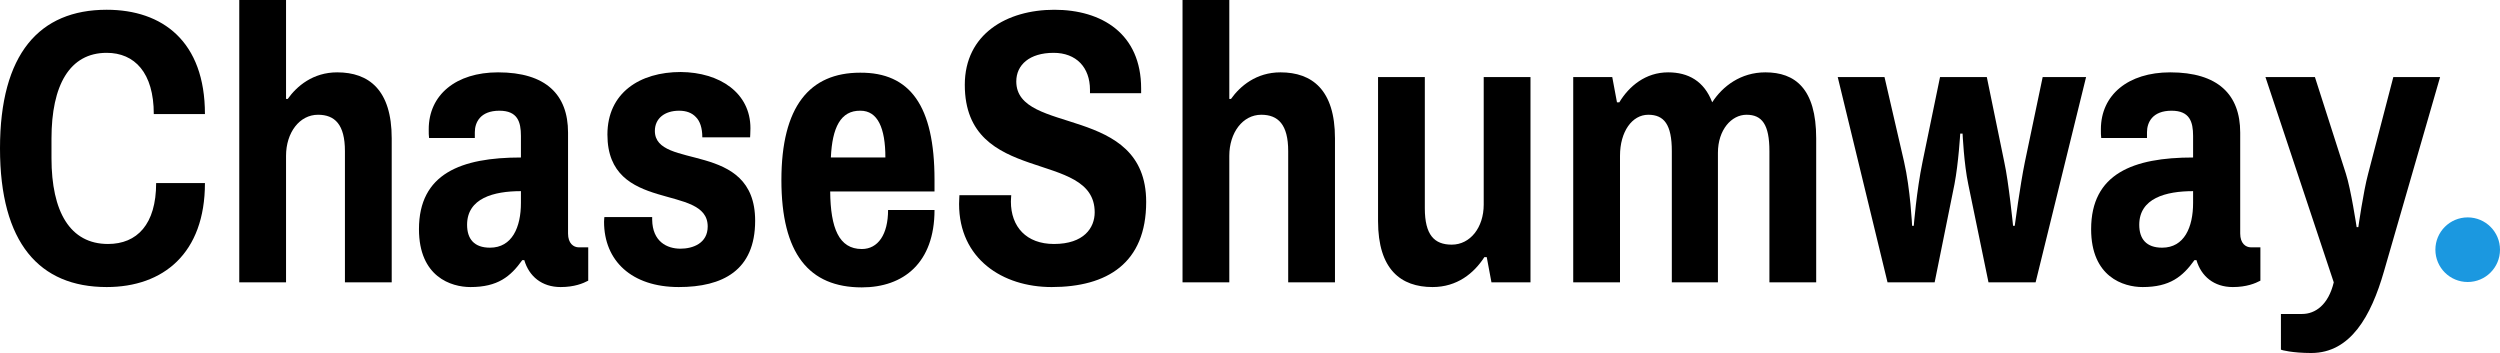
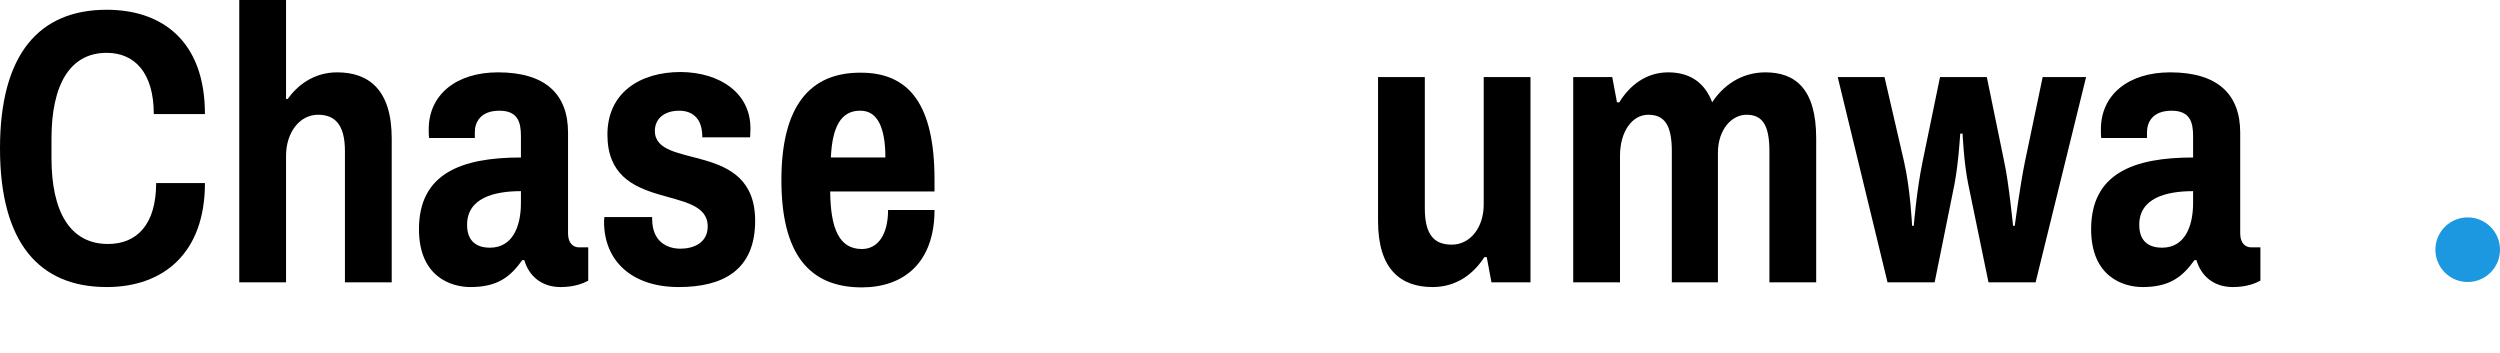
<svg xmlns="http://www.w3.org/2000/svg" version="1.1" x="0px" y="0px" viewBox="0 0 742.9 105" style="enable-background:new 0 0 742.9 105;" xml:space="preserve">
  <style type="text/css">

	.st0{fill:#1B98E0;}

</style>
  <g id="Blue_Dot">
    <circle id="Blue_Dot_1_" class="st0" cx="733.3" cy="74.2" r="9.6" />
  </g>
  <g id="ChaseShumway">
    <g>
      <g id="Shumway_9_">
-         <path id="y_9_" d="M708.4,80.7c-3.8,13.2-9.9,24.2-21.6,24.2c-5.6,0-9-0.9-9-1V93.3h6.3c3.9,0,7.8-2.7,9.4-9.4l-20.3-61h14.7      l9.2,28.7c1.5,4.6,3.2,15.9,3.2,15.9h0.5c0,0,1.5-10.6,2.9-15.8l7.5-28.8h13.9L708.4,80.7z" />
        <path id="a_18_" d="M665.7,39.4v30c0,2.9,1.6,4.1,3.2,4.1h2.8v9.9c-1.5,0.8-4.1,1.9-8.2,1.9c-5.6,0-9.4-3.2-10.8-8h-0.6      c-3.5,4.9-7.3,8-15.4,8c-5.7,0-15.3-3-15.3-17.2c0-16.5,12.5-21.3,30.3-21.3v-6.4c0-4.2-1-7.5-6.4-7.5c-5.7,0-7.3,3.5-7.3,6.4V41      h-13.6c-0.1-0.7-0.1-1.5-0.1-2.6c0-10.2,8.1-16.9,20.6-16.9C659.1,21.5,665.7,28.1,665.7,39.4z M651.7,56.8c-8.1,0-16,2.1-16,10      c0,4.2,2.1,6.8,6.8,6.8c6.6,0,9.2-6.1,9.2-13.3V56.8z" />
        <path id="w_9_" d="M604.9,83.9h-14l-6-29.1c-1.3-6.1-1.7-15.1-1.7-15.1h-0.7c0,0-0.5,8.7-1.7,15l-5.9,29.2h-14l-14.8-61h13.9      l5.8,25.1c1.9,8.2,2.4,19.1,2.4,19.1h0.5c0,0,0.8-10.3,2.6-19l5.2-25.2h13.9l5.2,25.3c1.3,5.9,2.6,18.9,2.6,18.9h0.5      c0,0,1.6-12.1,3-18.9l5.3-25.3h12.9L604.9,83.9z" />
        <path id="m_9_" d="M539.7,41.1v42.8h-13.9v-39c0-7.9-2.2-10.8-6.8-10.8c-4.5,0-8.5,4.5-8.5,11.3v38.5h-13.7v-39      c0-7.9-2.3-10.8-7-10.8c-4.8,0-8.4,5-8.4,12.2v37.6h-13.9v-61h11.6l1.4,7.5h0.7c2.9-4.8,7.8-8.9,14.5-8.9c6,0,10.7,2.6,13.1,8.9      c3.1-4.8,8.5-8.9,15.8-8.9C533.4,21.5,539.7,26.3,539.7,41.1z" />
        <path id="u_9_" d="M454.8,83.9h-11.6l-1.4-7.5h-0.7c-3.1,4.8-8.1,8.9-15.4,8.9c-9.4,0-16.2-5.2-16.2-19.6V22.9h13.9v39      c0,7.9,2.8,10.8,8,10.8c5.5,0,9.5-5.1,9.5-11.9V22.9h13.9V83.9z" />
-         <path id="h_18_" d="M365.3,29.4h0.5c2.7-3.8,7.5-7.9,14.7-7.9c9.4,0,16.2,5.2,16.2,19.6v42.8h-13.9v-39c0-7.9-3-10.8-8-10.8      c-5.5,0-9.5,5.3-9.5,12.2v37.6h-13.9V0h13.9V29.4z" />
-         <path id="S_9_" d="M339.1,26.3v1.4h-15.2v-1c0-6.7-4.1-11-10.8-11c-7.2,0-11.1,3.6-11.1,8.5c0,16.1,38.6,6.6,38.6,35.8      c0,18.2-11.6,25.3-28.1,25.3c-14.6,0-27.5-8.4-27.5-24.7c0-0.9,0.1-2,0.1-2.6h15.4c0,0.2-0.1,1.3-0.1,1.9      c0,7.5,4.6,12.6,12.8,12.6c8.9,0,12.1-4.8,12.1-9.4c0-18.9-38.6-7.7-38.6-37.9c0-15.1,12.5-22.3,26.6-22.3      C327.4,2.9,339.1,10,339.1,26.3z" />
      </g>
      <g id="Chase_9_">
        <path id="e_9_" d="M277.7,53.4v3.5h-31c0.1,10.9,2.6,17.1,9.4,17.1c4.8,0,7.8-4.3,7.8-11.6h13.8c0,15.7-9.2,23-21.6,23      c-15.7,0-23.9-10-23.9-31.9c0-21.9,8.4-31.9,23.4-31.9C270.4,21.5,277.7,31.4,277.7,53.4z M246.9,46.8h16.2      c0-8.8-2.3-13.9-7.4-13.9C249.8,32.8,247.3,37.9,246.9,46.8z" />
        <path id="s_9_" d="M223,38.1c0,1.3-0.1,2.6-0.1,2.7h-14.2c0-2.8-0.7-4.8-1.9-6c-1.2-1.3-2.9-1.9-5-1.9c-4.3,0-7.2,2.3-7.2,6      c0,11.8,29.8,2.6,29.8,26.7c0,14.8-9.7,19.7-22.7,19.7c-14,0-22.2-7.8-22.2-19.4c0-0.6,0.1-1.4,0.1-1.4h14.2v0.8      c0.1,6.5,4.4,8.6,8.4,8.6c3.7,0,8.1-1.6,8.1-6.6c0-12.9-29.8-3.7-29.8-27.3c0-12.4,9.6-18.6,21.8-18.6      C213.9,21.5,223,27.6,223,38.1z" />
        <path id="a_17_" d="M168.8,39.4v30c0,2.9,1.6,4.1,3.2,4.1h2.8v9.9c-1.5,0.8-4.1,1.9-8.2,1.9c-5.6,0-9.4-3.2-10.8-8h-0.6      c-3.5,4.9-7.3,8-15.4,8c-5.7,0-15.3-3-15.3-17.2c0-16.5,12.5-21.3,30.3-21.3v-6.4c0-4.2-1-7.5-6.4-7.5c-5.7,0-7.3,3.5-7.3,6.4V41      h-13.6c-0.1-0.7-0.1-1.5-0.1-2.6c0-10.2,8.1-16.9,20.6-16.9C162.2,21.5,168.8,28.1,168.8,39.4z M154.8,56.8c-8.1,0-16,2.1-16,10      c0,4.2,2.1,6.8,6.8,6.8c6.6,0,9.2-6.1,9.2-13.3V56.8z" />
        <path id="h_17_" d="M85,29.4h0.5c2.7-3.8,7.5-7.9,14.7-7.9c9.4,0,16.2,5.2,16.2,19.6v42.8h-13.9v-39c0-7.9-3-10.8-8-10.8      c-5.5,0-9.5,5.3-9.5,12.2v37.6H71.1V0H85V29.4z" />
        <path id="C_9_" d="M60.9,33.9H45.7c0-12.3-5.7-18.2-14-18.2c-11,0-16.4,9.6-16.4,25.5V47c0,15.9,5.5,25.5,16.8,25.5      c8.6,0,14.3-5.8,14.3-18.1h14.5c0,20.9-12.4,30.9-29.2,30.9C11.7,85.3,0,72.2,0,44.1S11.7,2.9,31.7,2.9      C48.3,2.9,60.9,12.3,60.9,33.9z" />
      </g>
    </g>
  </g>
</svg>